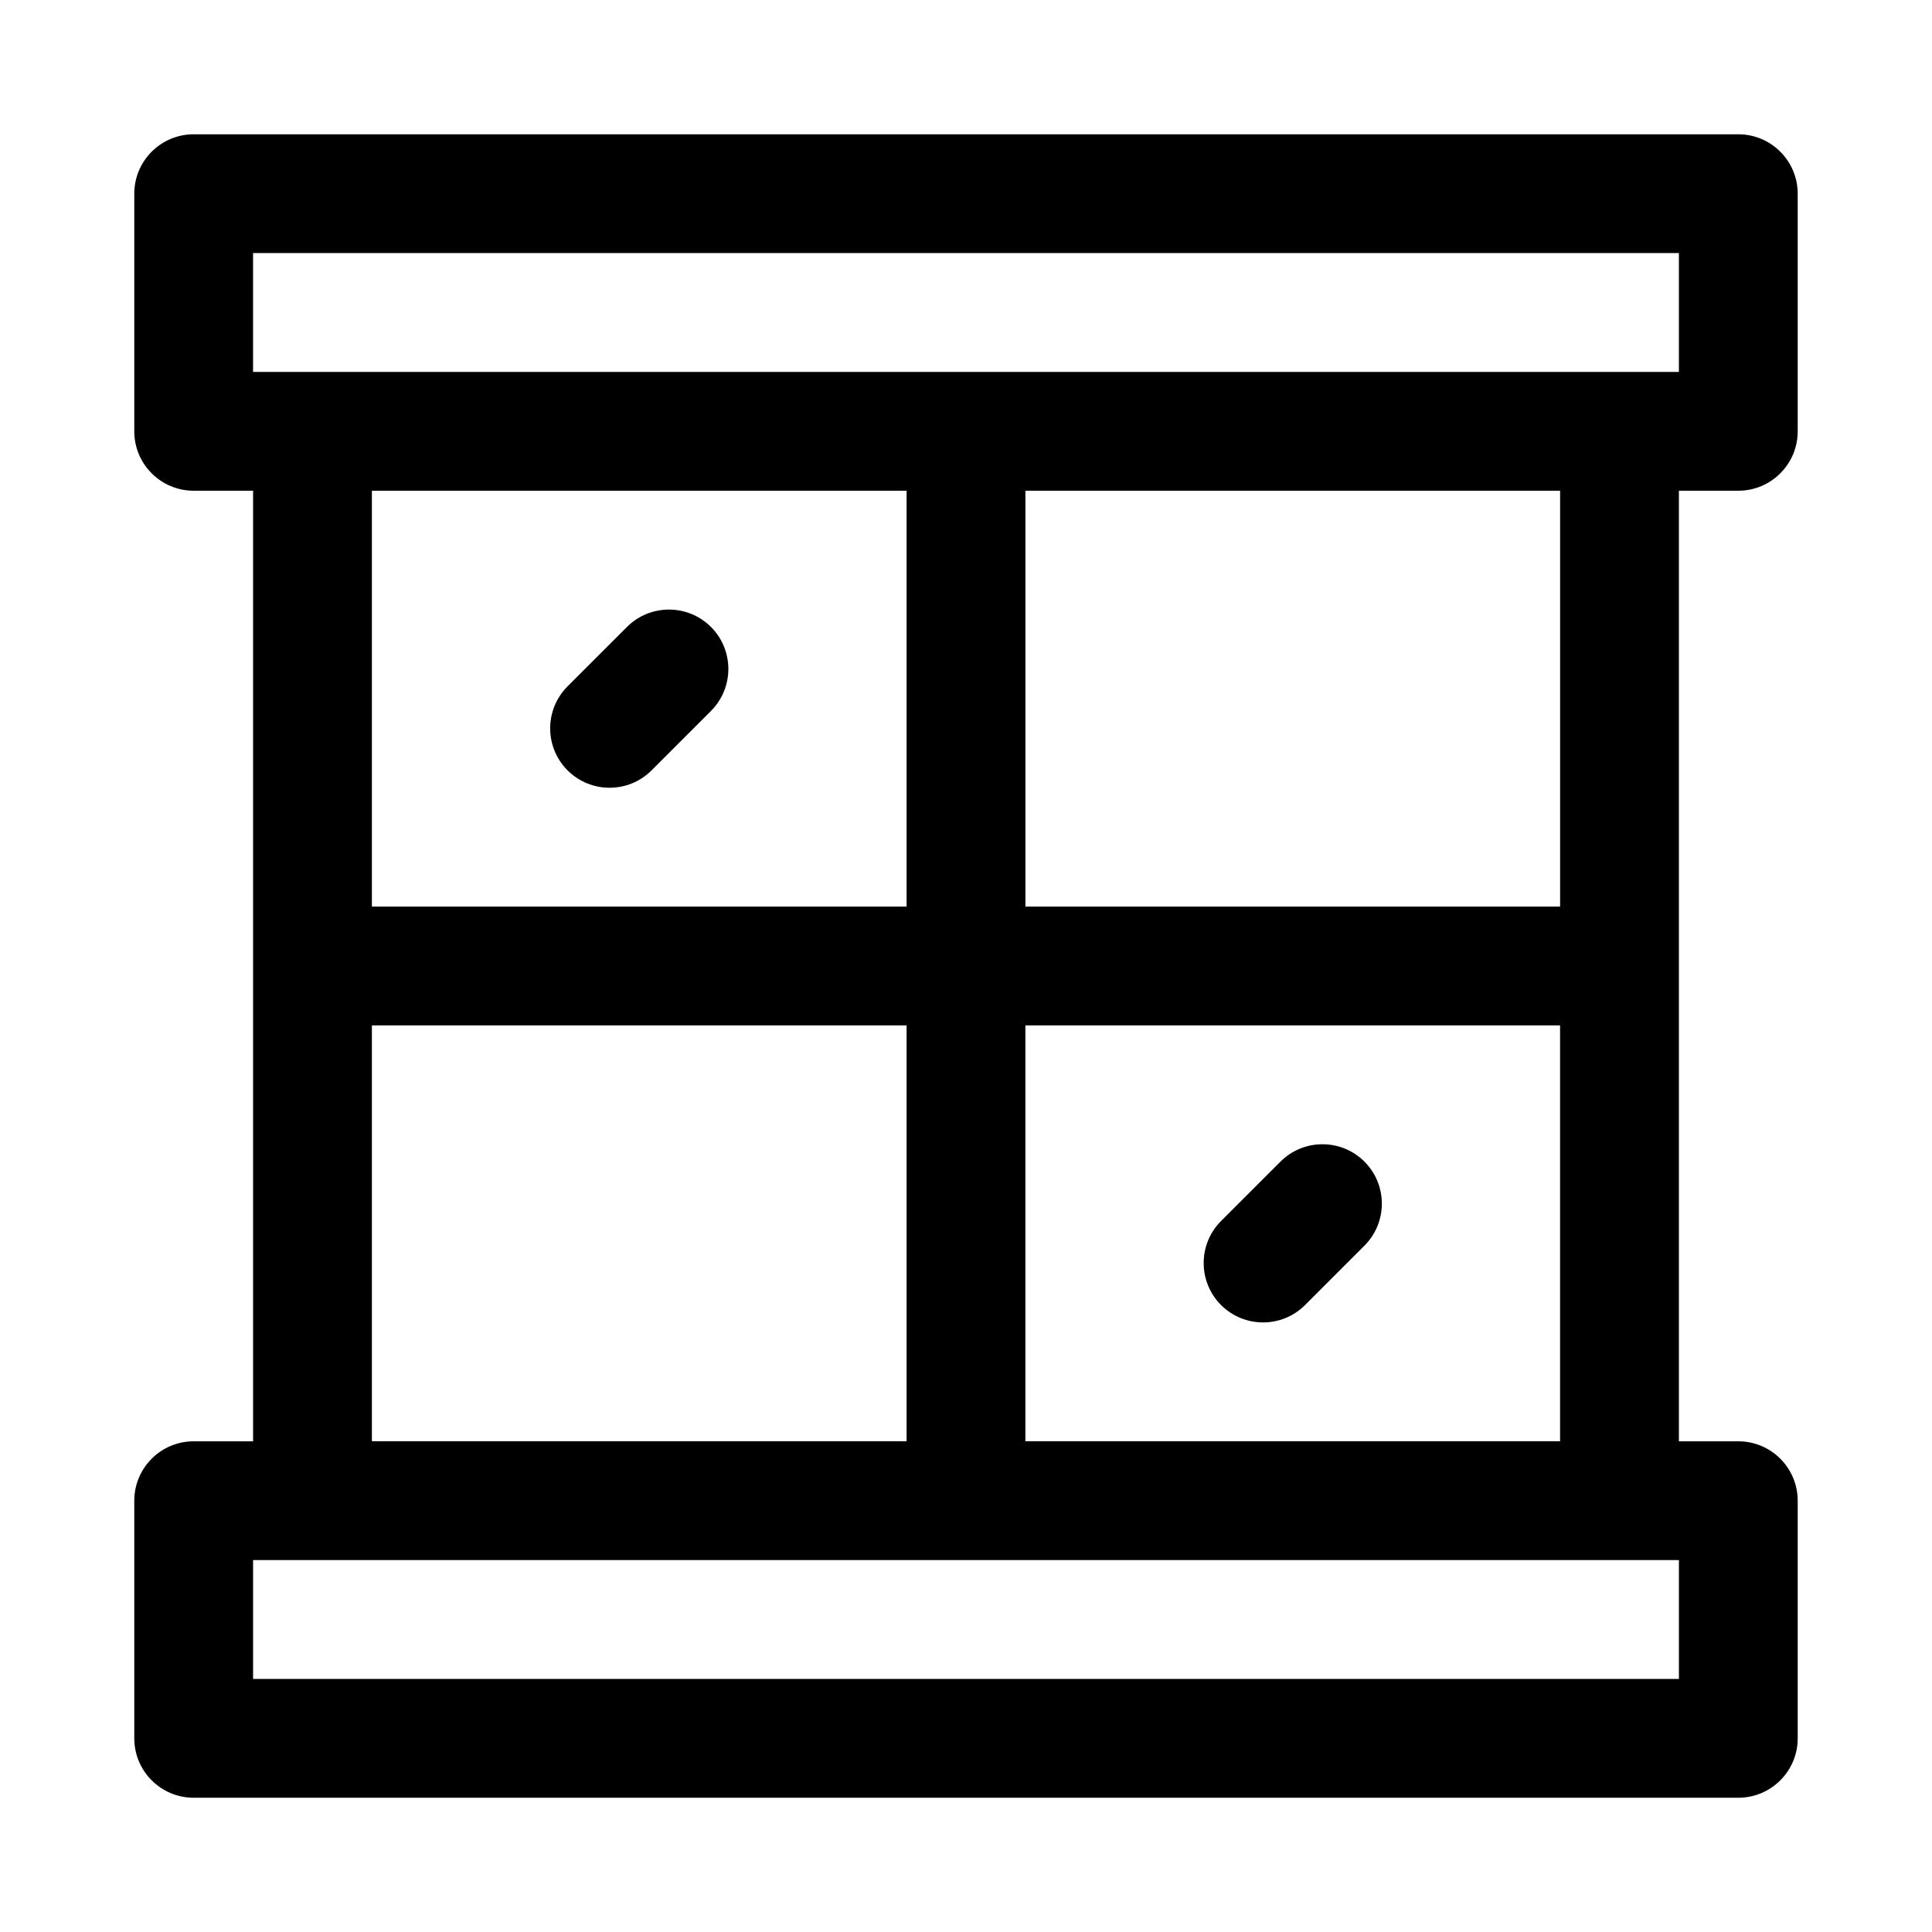
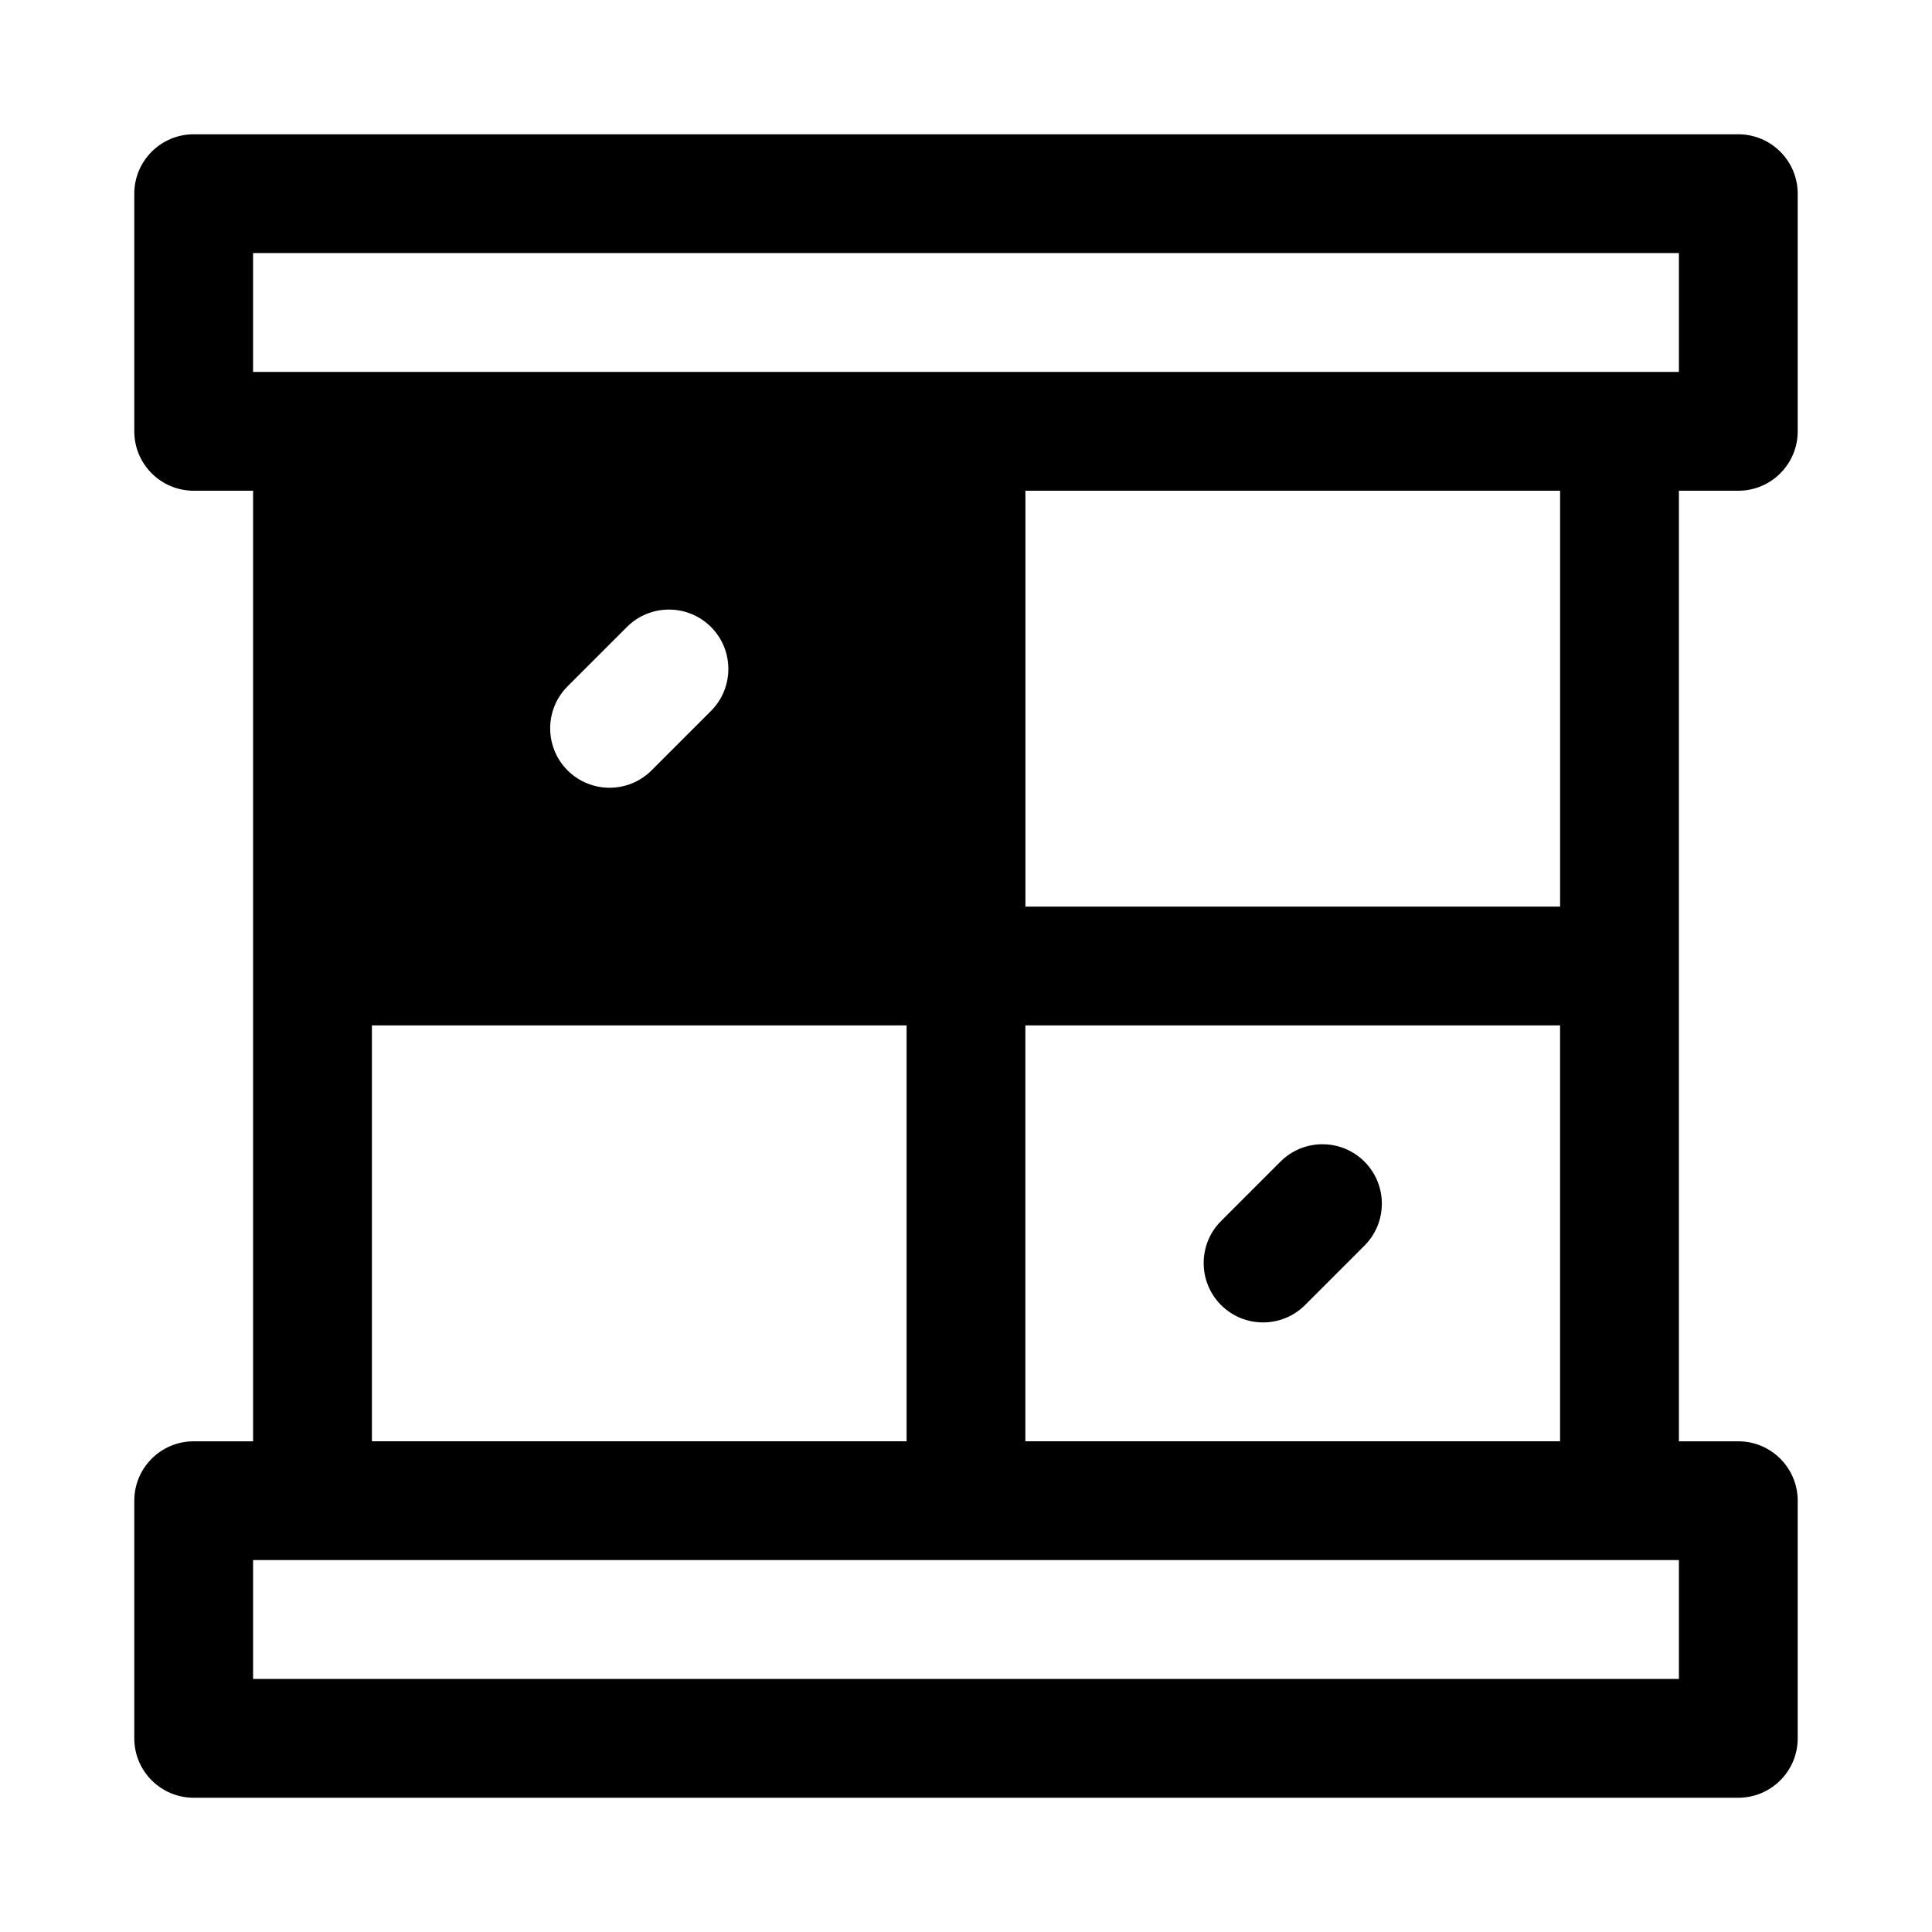
<svg xmlns="http://www.w3.org/2000/svg" fill="#000000" width="800px" height="800px" version="1.1" viewBox="144 144 512 512">
-   <path d="m211.07 274.05v251.91h-15.742c-8.691 0-15.742 7.055-15.742 15.742v62.977c0 8.691 7.055 15.742 15.742 15.742h409.34c8.691 0 15.742-7.055 15.742-15.742v-62.977c0-8.691-7.055-15.742-15.742-15.742h-15.742v-251.91h15.742c8.691 0 15.742-7.055 15.742-15.742v-62.977c0-8.691-7.055-15.742-15.742-15.742h-409.34c-8.691 0-15.742 7.055-15.742 15.742v62.977c0 8.691 7.055 15.742 15.742 15.742zm15.695 283.39h-15.695v31.488h377.86v-31.488zm330.67-141.7h-141.7v110.21h141.7zm-173.18 110.21v-110.21h-141.7v110.21zm99.078-74.105-15.742 15.742c-6.141 6.141-6.141 16.121 0 22.262 6.141 6.141 16.121 6.141 22.262 0l15.742-15.742c6.141-6.141 6.141-16.121 0-22.262s-16.121-6.141-22.262 0zm-67.59-177.8v110.21h141.7v-110.21zm-31.488 110.21v-110.21h-141.7v110.21zm-74.105-74.105-15.742 15.742c-6.141 6.141-6.141 16.121 0 22.262s16.121 6.141 22.262 0l15.742-15.742c6.141-6.141 6.141-16.121 0-22.262s-16.121-6.141-22.262 0zm263.08-67.59h15.695v-31.488h-377.86v31.488z" fill-rule="evenodd" />
+   <path d="m211.07 274.05v251.91h-15.742c-8.691 0-15.742 7.055-15.742 15.742v62.977c0 8.691 7.055 15.742 15.742 15.742h409.34c8.691 0 15.742-7.055 15.742-15.742v-62.977c0-8.691-7.055-15.742-15.742-15.742h-15.742v-251.91h15.742c8.691 0 15.742-7.055 15.742-15.742v-62.977c0-8.691-7.055-15.742-15.742-15.742h-409.34c-8.691 0-15.742 7.055-15.742 15.742v62.977c0 8.691 7.055 15.742 15.742 15.742zm15.695 283.39h-15.695v31.488h377.86v-31.488zm330.67-141.7h-141.7v110.21h141.7zm-173.18 110.21v-110.21h-141.7v110.21zm99.078-74.105-15.742 15.742c-6.141 6.141-6.141 16.121 0 22.262 6.141 6.141 16.121 6.141 22.262 0l15.742-15.742c6.141-6.141 6.141-16.121 0-22.262s-16.121-6.141-22.262 0zm-67.59-177.8v110.21h141.7v-110.21zm-31.488 110.21v-110.21v110.21zm-74.105-74.105-15.742 15.742c-6.141 6.141-6.141 16.121 0 22.262s16.121 6.141 22.262 0l15.742-15.742c6.141-6.141 6.141-16.121 0-22.262s-16.121-6.141-22.262 0zm263.08-67.59h15.695v-31.488h-377.86v31.488z" fill-rule="evenodd" />
</svg>